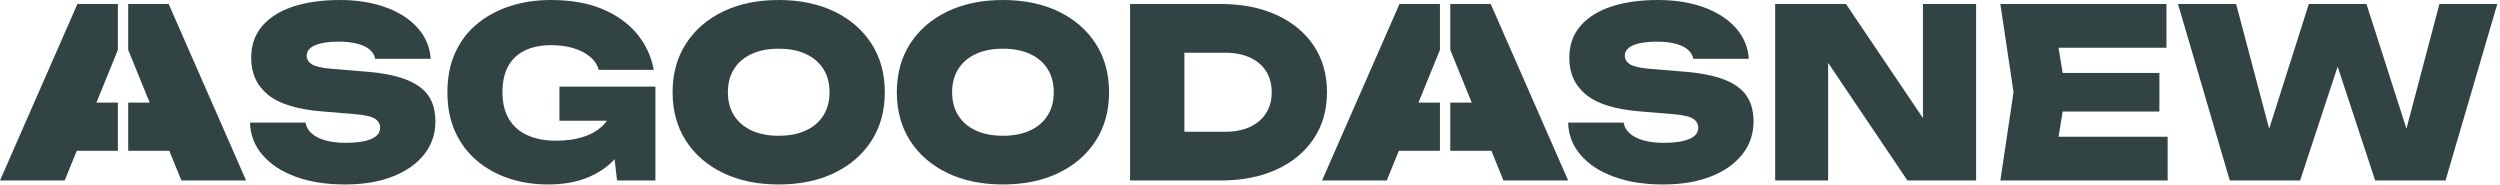
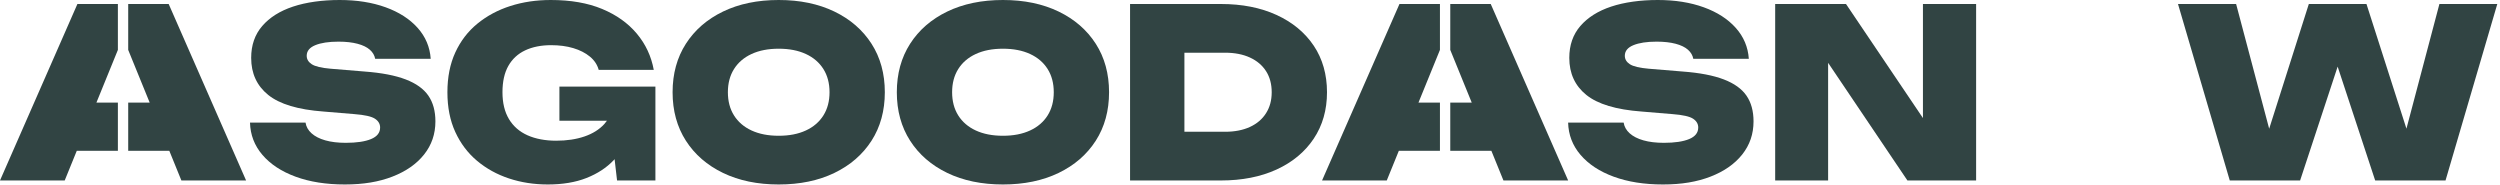
<svg xmlns="http://www.w3.org/2000/svg" width="850" height="63" viewBox="0 0 850 63" fill="none">
  <g clip-path="url(#clip0_226_17)">
    <path d="M137.92 27C134.37 25.64 129.72 24.75 123.96 24.32L112.36 23.36C109.27 23.09 107.15 22.59 106 21.84C104.85 21.09 104.28 20.13 104.28 18.96C104.28 17.36 105.25 16.16 107.2 15.36C109.15 14.56 111.77 14.16 115.08 14.16C117.59 14.16 119.75 14.4 121.56 14.88C123.37 15.36 124.77 16.04 125.76 16.92C126.75 17.8 127.35 18.83 127.56 20H146.44C146.17 16 144.69 12.49 142 9.48C139.31 6.47 135.68 4.13 131.12 2.48C126.56 0.83 121.35 0 115.48 0C109.61 0 104.12 0.75 99.64 2.24C95.16 3.73 91.67 5.93 89.16 8.84C86.65 11.75 85.4 15.36 85.4 19.68C85.4 24.96 87.33 29.16 91.2 32.28C95.07 35.4 101.32 37.28 109.96 37.92L120.52 38.8C123.99 39.07 126.31 39.59 127.48 40.36C128.65 41.13 129.24 42.13 129.24 43.36C129.24 45.12 128.21 46.43 126.16 47.28C124.11 48.13 121.24 48.56 117.56 48.56C114.89 48.56 112.57 48.28 110.6 47.72C108.63 47.16 107.07 46.36 105.92 45.32C104.77 44.28 104.09 43.07 103.88 41.68H85C85.11 45.84 86.52 49.51 89.24 52.68C91.96 55.85 95.72 58.32 100.52 60.08C105.32 61.84 110.89 62.72 117.24 62.72C123.59 62.72 128.83 61.83 133.44 60.04C138.05 58.25 141.64 55.75 144.2 52.52C146.76 49.29 148.04 45.55 148.04 41.28C148.04 37.76 147.24 34.84 145.64 32.52C144.04 30.2 141.47 28.36 137.92 27Z" fill="#314443" />
    <path d="M190.2 41.04H206.37C206.1 41.43 205.8 41.8 205.48 42.16C203.77 44.03 201.52 45.44 198.72 46.4C195.92 47.36 192.71 47.84 189.08 47.84C185.45 47.84 182.11 47.23 179.36 46C176.61 44.77 174.51 42.93 173.04 40.48C171.57 38.03 170.84 34.99 170.84 31.36C170.84 27.73 171.51 24.75 172.84 22.4C174.17 20.05 176.08 18.29 178.56 17.12C181.04 15.95 183.99 15.36 187.4 15.36C190.17 15.36 192.68 15.69 194.92 16.36C197.16 17.03 199.04 17.99 200.56 19.24C202.08 20.49 203.08 22 203.56 23.76H222.28C221.43 19.12 219.51 15.01 216.52 11.44C213.53 7.87 209.6 5.07 204.72 3.04C199.84 1.01 194.02 0 187.24 0C182.33 0 177.76 0.68 173.52 2.04C169.28 3.4 165.55 5.4 162.32 8.04C159.09 10.68 156.59 13.95 154.8 17.84C153.01 21.73 152.12 26.24 152.12 31.36C152.12 36.48 153.01 40.99 154.8 44.88C156.59 48.77 159.05 52.04 162.2 54.68C165.35 57.32 168.97 59.32 173.08 60.68C177.19 62.04 181.59 62.72 186.28 62.72C191.29 62.72 195.67 61.99 199.4 60.52C203.13 59.05 206.23 57.03 208.68 54.44C208.78 54.34 208.86 54.22 208.96 54.12L209.8 61.36H222.84V29.44H190.2V41.04Z" fill="#314443" />
    <path d="M283.68 3.92C278.26 1.31 271.96 0 264.76 0C257.56 0 251.25 1.31 245.84 3.92C240.43 6.53 236.21 10.19 233.2 14.88C230.19 19.57 228.68 25.07 228.68 31.36C228.68 37.65 230.19 43.15 233.2 47.84C236.21 52.53 240.43 56.19 245.84 58.8C251.25 61.41 257.56 62.72 264.76 62.72C271.96 62.72 278.27 61.41 283.68 58.8C289.09 56.19 293.31 52.53 296.32 47.84C299.33 43.15 300.84 37.65 300.84 31.36C300.84 25.07 299.33 19.57 296.32 14.88C293.31 10.19 289.09 6.53 283.68 3.92ZM279.96 39.24C278.57 41.45 276.59 43.16 274 44.36C271.41 45.56 268.33 46.16 264.76 46.16C261.19 46.16 258.11 45.56 255.52 44.36C252.93 43.16 250.95 41.45 249.56 39.24C248.17 37.03 247.48 34.4 247.48 31.36C247.48 28.32 248.17 25.69 249.56 23.48C250.95 21.27 252.93 19.56 255.52 18.36C258.11 17.16 261.19 16.56 264.76 16.56C268.33 16.56 271.41 17.16 274 18.36C276.59 19.56 278.57 21.27 279.96 23.48C281.35 25.69 282.04 28.32 282.04 31.36C282.04 34.4 281.35 37.03 279.96 39.24Z" fill="#314443" />
    <path d="M446.66 15.52C443.65 11.04 439.43 7.56 434.02 5.08C428.61 2.6 422.3 1.36 415.1 1.36H384.22V61.36H415.1C422.3 61.36 428.61 60.12 434.02 57.64C439.43 55.16 443.65 51.67 446.66 47.16C449.67 42.65 451.18 37.39 451.18 31.36C451.18 25.33 449.67 20 446.66 15.52ZM430.46 38.48C429.18 40.51 427.35 42.07 424.98 43.16C422.61 44.25 419.79 44.8 416.54 44.8H402.7V17.92H416.54C419.79 17.92 422.61 18.47 424.98 19.56C427.35 20.65 429.18 22.2 430.46 24.2C431.74 26.2 432.38 28.59 432.38 31.36C432.38 34.13 431.74 36.45 430.46 38.48Z" fill="#314443" />
    <path d="M359.92 3.92C354.5 1.31 348.2 0 341 0C333.8 0 327.49 1.31 322.08 3.92C316.67 6.53 312.45 10.19 309.44 14.88C306.43 19.57 304.92 25.07 304.92 31.36C304.92 37.65 306.43 43.15 309.44 47.84C312.45 52.53 316.67 56.19 322.08 58.8C327.49 61.41 333.8 62.72 341 62.72C348.2 62.72 354.51 61.41 359.92 58.8C365.33 56.19 369.55 52.53 372.56 47.84C375.57 43.15 377.08 37.65 377.08 31.36C377.08 25.07 375.57 19.57 372.56 14.88C369.55 10.19 365.33 6.53 359.92 3.92ZM356.2 39.24C354.81 41.45 352.83 43.16 350.24 44.36C347.65 45.56 344.57 46.16 341 46.16C337.43 46.16 334.35 45.56 331.76 44.36C329.17 43.16 327.19 41.45 325.8 39.24C324.41 37.03 323.72 34.4 323.72 31.36C323.72 28.32 324.41 25.69 325.8 23.48C327.19 21.27 329.17 19.56 331.76 18.36C334.35 17.16 337.43 16.56 341 16.56C344.57 16.56 347.65 17.16 350.24 18.36C352.83 19.56 354.81 21.27 356.2 23.48C357.59 25.69 358.28 28.32 358.28 31.36C358.28 34.4 357.59 37.03 356.2 39.24Z" fill="#314443" />
    <path d="M586.08 27C582.53 25.64 577.88 24.75 572.12 24.32L560.52 23.36C557.43 23.09 555.31 22.59 554.16 21.84C553.01 21.09 552.44 20.13 552.44 18.96C552.44 17.36 553.41 16.16 555.36 15.36C557.31 14.56 559.93 14.16 563.24 14.16C565.75 14.16 567.91 14.4 569.72 14.88C571.53 15.36 572.93 16.04 573.92 16.92C574.91 17.8 575.51 18.83 575.72 20H594.6C594.33 16 592.85 12.49 590.16 9.48C587.47 6.47 583.84 4.13 579.28 2.48C574.72 0.83 569.51 0 563.64 0C557.77 0 552.28 0.75 547.8 2.24C543.32 3.73 539.83 5.94 537.32 8.84C534.81 11.75 533.56 15.36 533.56 19.68C533.56 24.96 535.49 29.16 539.36 32.28C543.23 35.4 549.48 37.28 558.12 37.92L568.68 38.8C572.15 39.07 574.47 39.59 575.64 40.36C576.81 41.13 577.4 42.13 577.4 43.36C577.4 45.12 576.37 46.43 574.32 47.28C572.27 48.13 569.4 48.56 565.72 48.56C563.05 48.56 560.73 48.28 558.76 47.72C556.79 47.16 555.23 46.36 554.08 45.32C552.93 44.28 552.25 43.07 552.04 41.68H533.16C533.27 45.84 534.68 49.51 537.4 52.68C540.12 55.85 543.88 58.32 548.68 60.08C553.48 61.84 559.05 62.72 565.4 62.72C571.75 62.72 576.99 61.83 581.6 60.04C586.21 58.25 589.8 55.75 592.36 52.52C594.92 49.29 596.2 45.55 596.2 41.28C596.2 37.76 595.4 34.84 593.8 32.52C592.2 30.2 589.63 28.36 586.08 27Z" fill="#314443" />
    <path d="M653.8 40.14L627.64 1.36H603.56V61.36H621.56V21.36L648.52 61.36H671.88V1.36H653.8V40.14Z" fill="#314443" />
-     <path d="M701.3 37.92H734.2V24.8H701.3L699.91 16.24H736.6V1.36H680.12L684.6 31.36L680.12 61.36H737V46.48H699.91L701.3 37.92Z" fill="#314443" />
    <path d="M829.4 1.36L818.19 43.75L804.6 1.36H785L771.52 43.77L760.28 1.36H740.52L758.12 61.36H782.04L794.8 22.65L807.56 61.36H831.48L849.08 1.36H829.4Z" fill="#314443" />
    <path d="M449.5 61.36H471.5L475.6 51.28H489.58V34.88H482.28L489.58 16.97V1.36H475.82L449.5 61.36Z" fill="#314443" />
    <path d="M493.09 1.36V16.97L500.39 34.88H493.09V51.28H507.07L511.17 61.36H533.17L506.85 1.36H493.09Z" fill="#314443" />
    <path d="M0 61.36H22L26.1 51.28H40.08V34.89H32.78L40.08 16.97V1.36H26.32L0 61.36Z" fill="#314443" />
    <path d="M43.59 1.36V16.97L50.89 34.88H43.59V51.28H57.57L61.67 61.36H83.67L57.35 1.36H43.59Z" fill="#314443" />
  </g>
  <defs>
    <clipPath id="clip0_226_17">
      <rect width="849.08" height="62.72" fill="white" />
    </clipPath>
  </defs>
</svg>